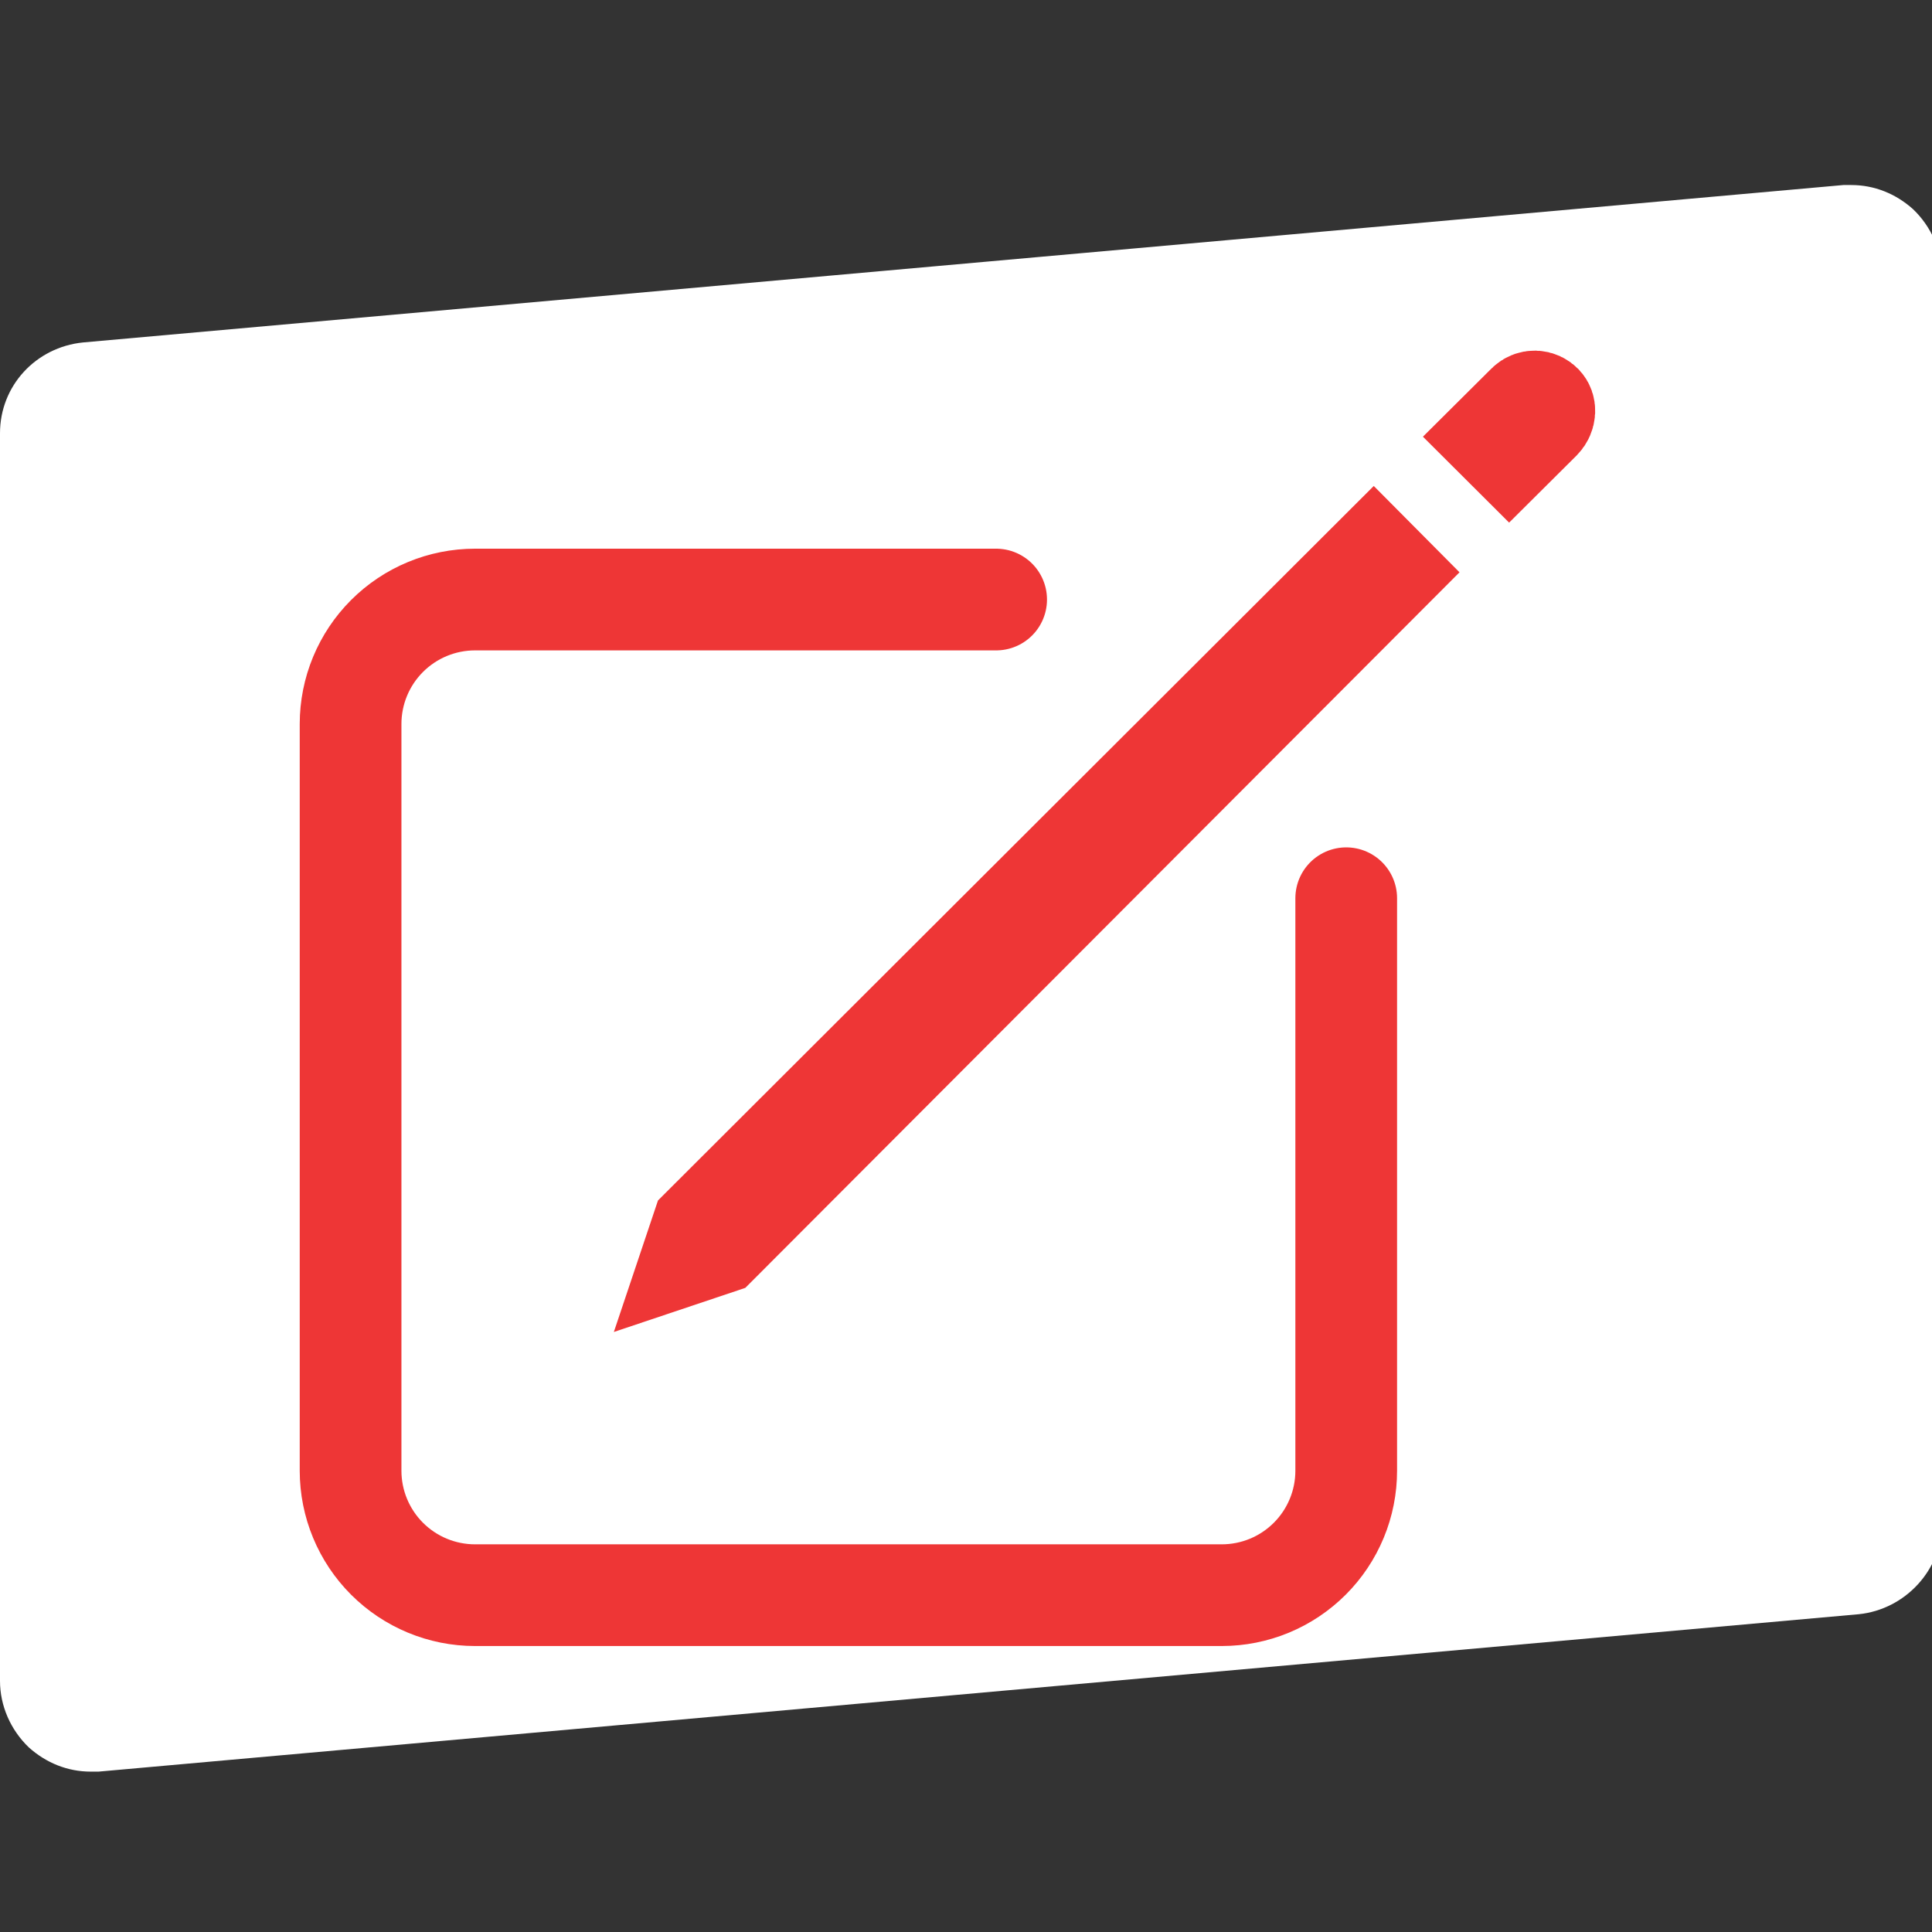
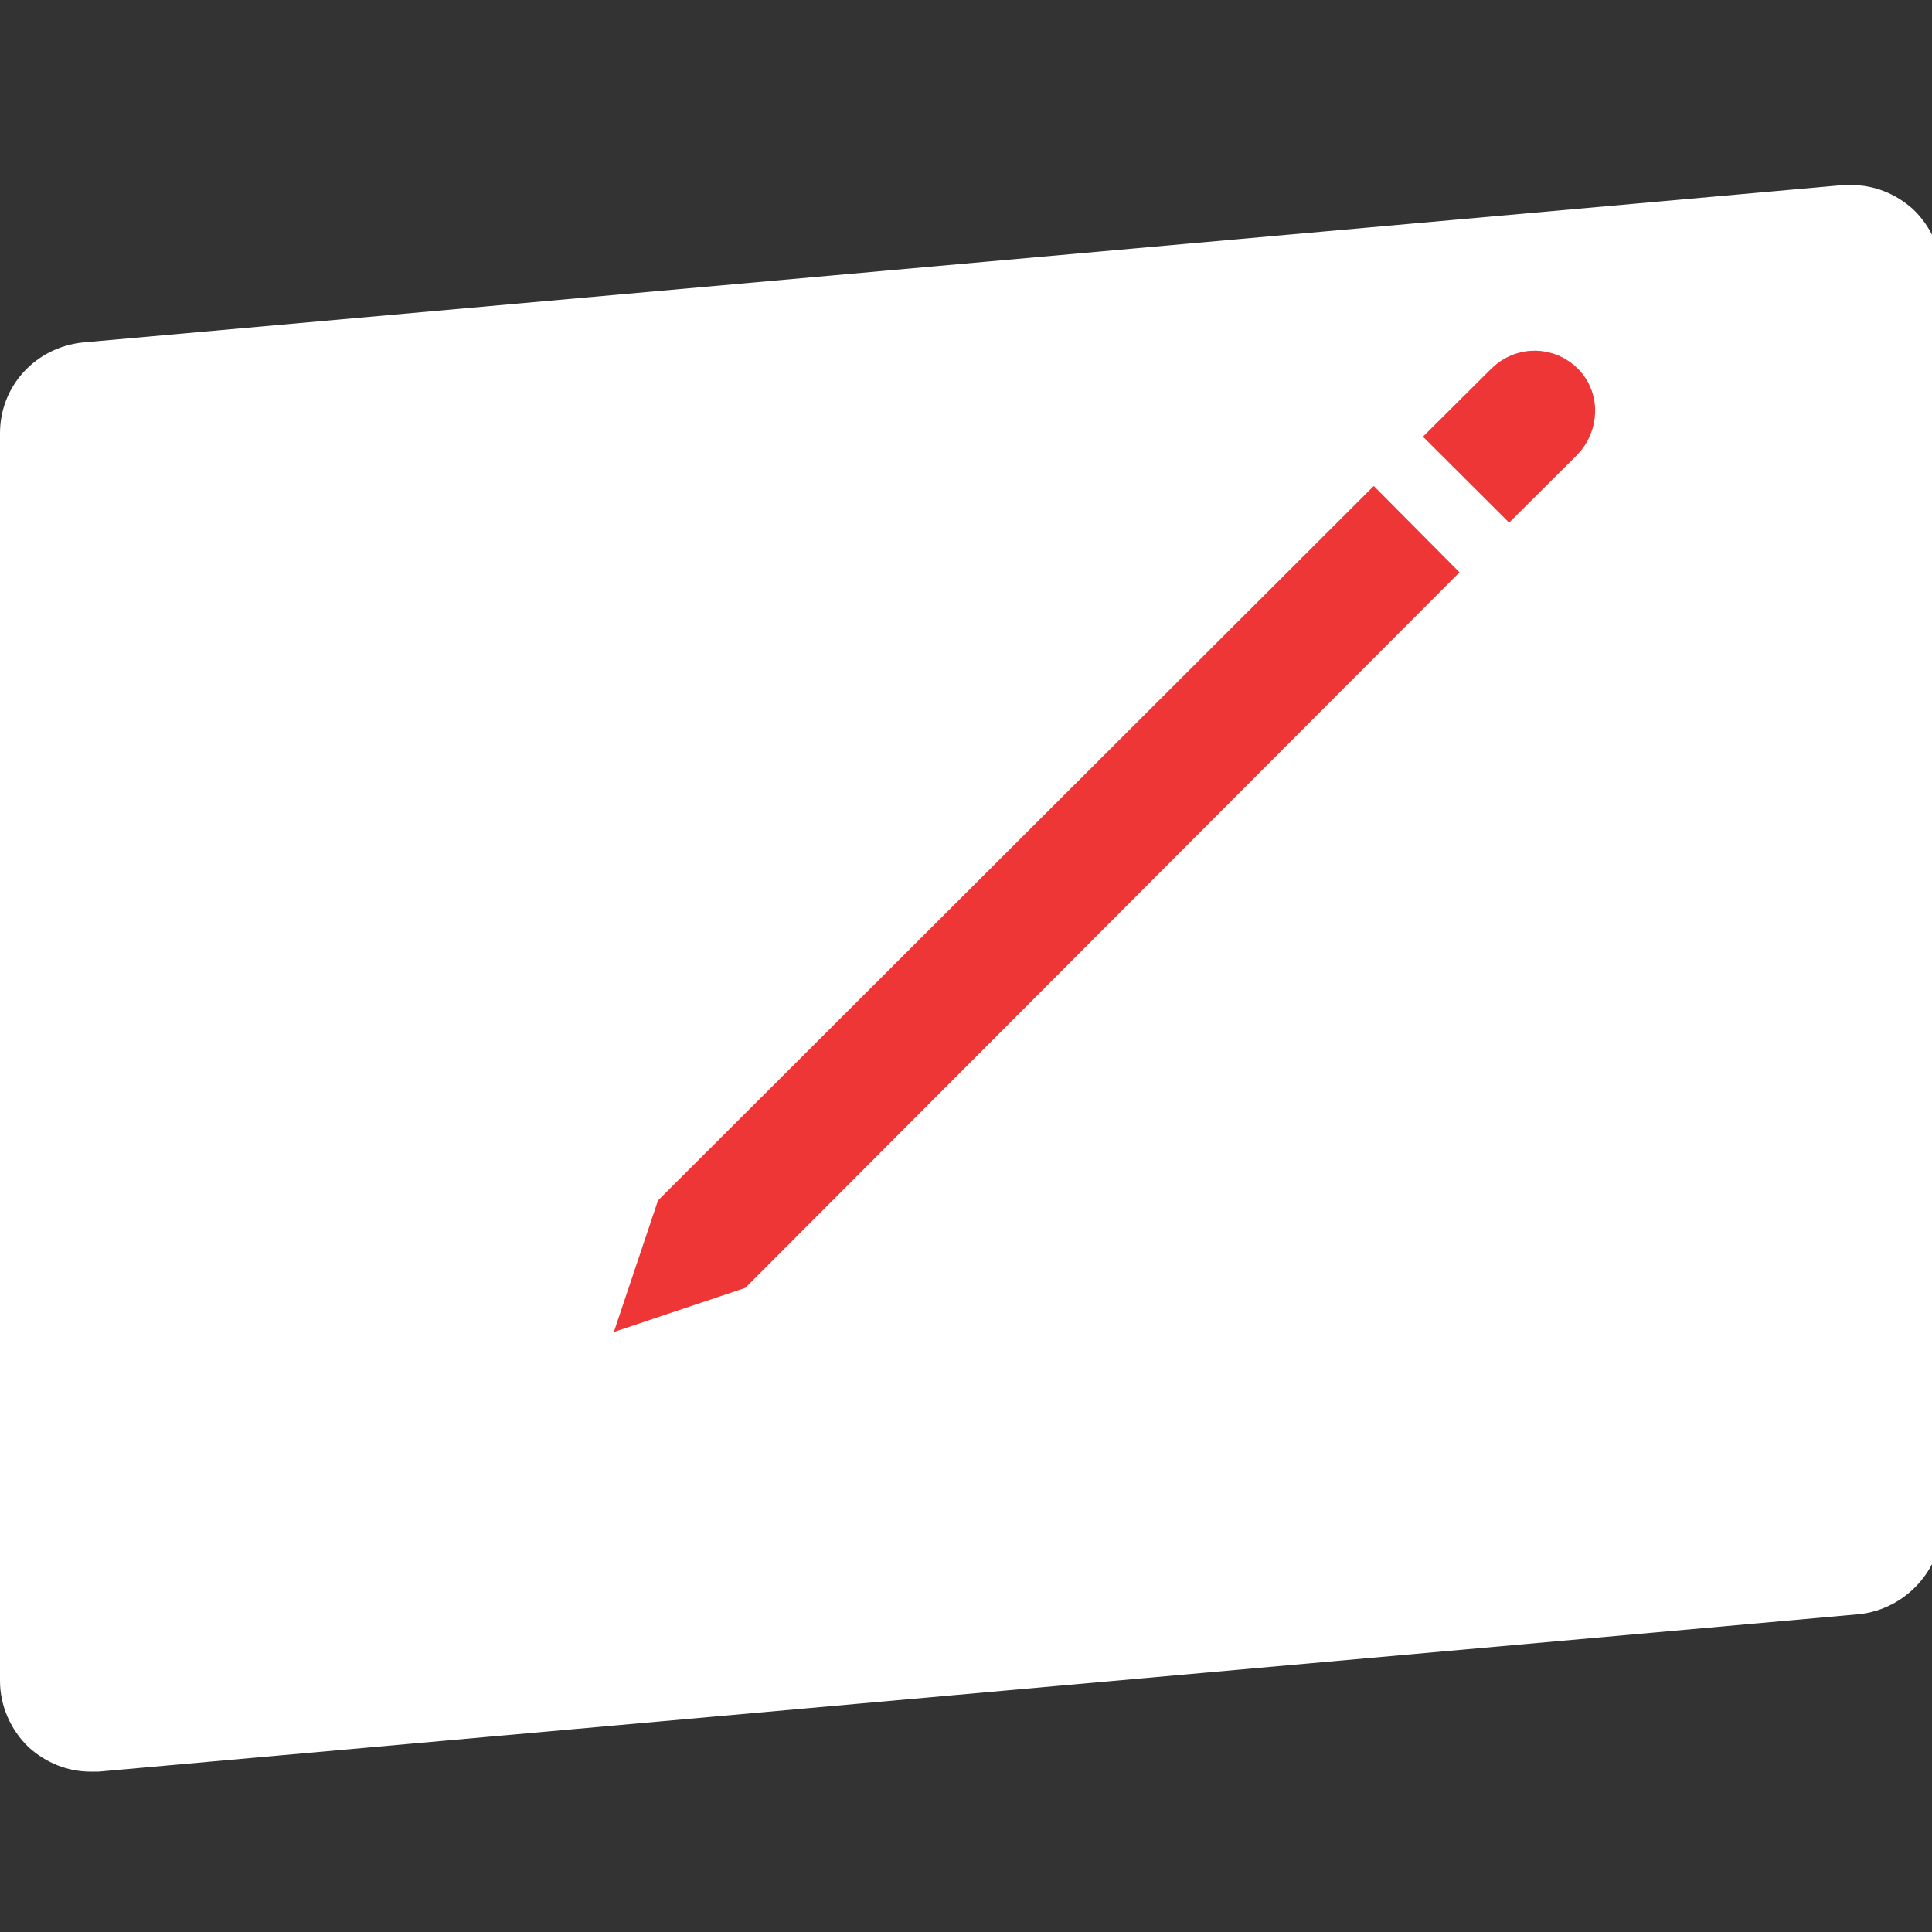
<svg xmlns="http://www.w3.org/2000/svg" width="100" height="100" viewBox="0 0 100 100" fill="none">
  <rect x="0" y="0" width="100" height="100" fill="#333333" stroke="none" />
  <g clip-path="url(#clip0_632_67927)">
    <path d="M99.018 10.826C98.121 10.025 97.017 9.577 95.817 9.577H95.417L4.298 17.725C1.849 17.973 0 19.974 0 22.423V87.001C0 88.297 0.552 89.546 1.497 90.45C2.394 91.25 3.498 91.699 4.698 91.699H5.099L96.217 83.551C98.618 83.302 100.515 81.253 100.515 78.852V14.275C100.515 12.978 99.963 11.729 99.018 10.826Z" fill="white" />
-     <path d="M69.68 46.492V76.124C69.68 76.97 69.514 77.808 69.19 78.589C68.866 79.371 68.392 80.081 67.794 80.679C67.195 81.277 66.485 81.752 65.704 82.076C64.922 82.399 64.085 82.566 63.239 82.566H24.588C22.88 82.566 21.241 81.887 20.033 80.679C18.825 79.471 18.146 77.832 18.146 76.124V37.474C18.146 35.765 18.825 34.127 20.033 32.919C21.241 31.711 22.88 31.032 24.588 31.032H51.56" stroke="#EE3636" stroke-width="5.264" stroke-linecap="round" stroke-linejoin="round" />
    <path d="M71.83 29.618L37.152 64.362L35.951 64.765L36.355 63.561L71.098 28.881L71.83 29.618ZM79.444 20.78C79.515 20.782 79.586 20.799 79.65 20.828C79.715 20.858 79.773 20.9 79.82 20.952L79.824 20.956C79.894 21.033 79.94 21.14 79.934 21.286C79.927 21.439 79.862 21.596 79.743 21.716L78.114 23.336L77.381 22.605L79.058 20.937L79.06 20.935C79.11 20.885 79.17 20.845 79.236 20.819C79.302 20.792 79.373 20.779 79.444 20.78Z" fill="#EE3636" stroke="#EE3636" stroke-width="5.264" />
  </g>
  <defs>
    <clipPath id="clip0_632_67927">
      <rect width="100" height="100" fill="white" />
    </clipPath>
  </defs>
</svg>